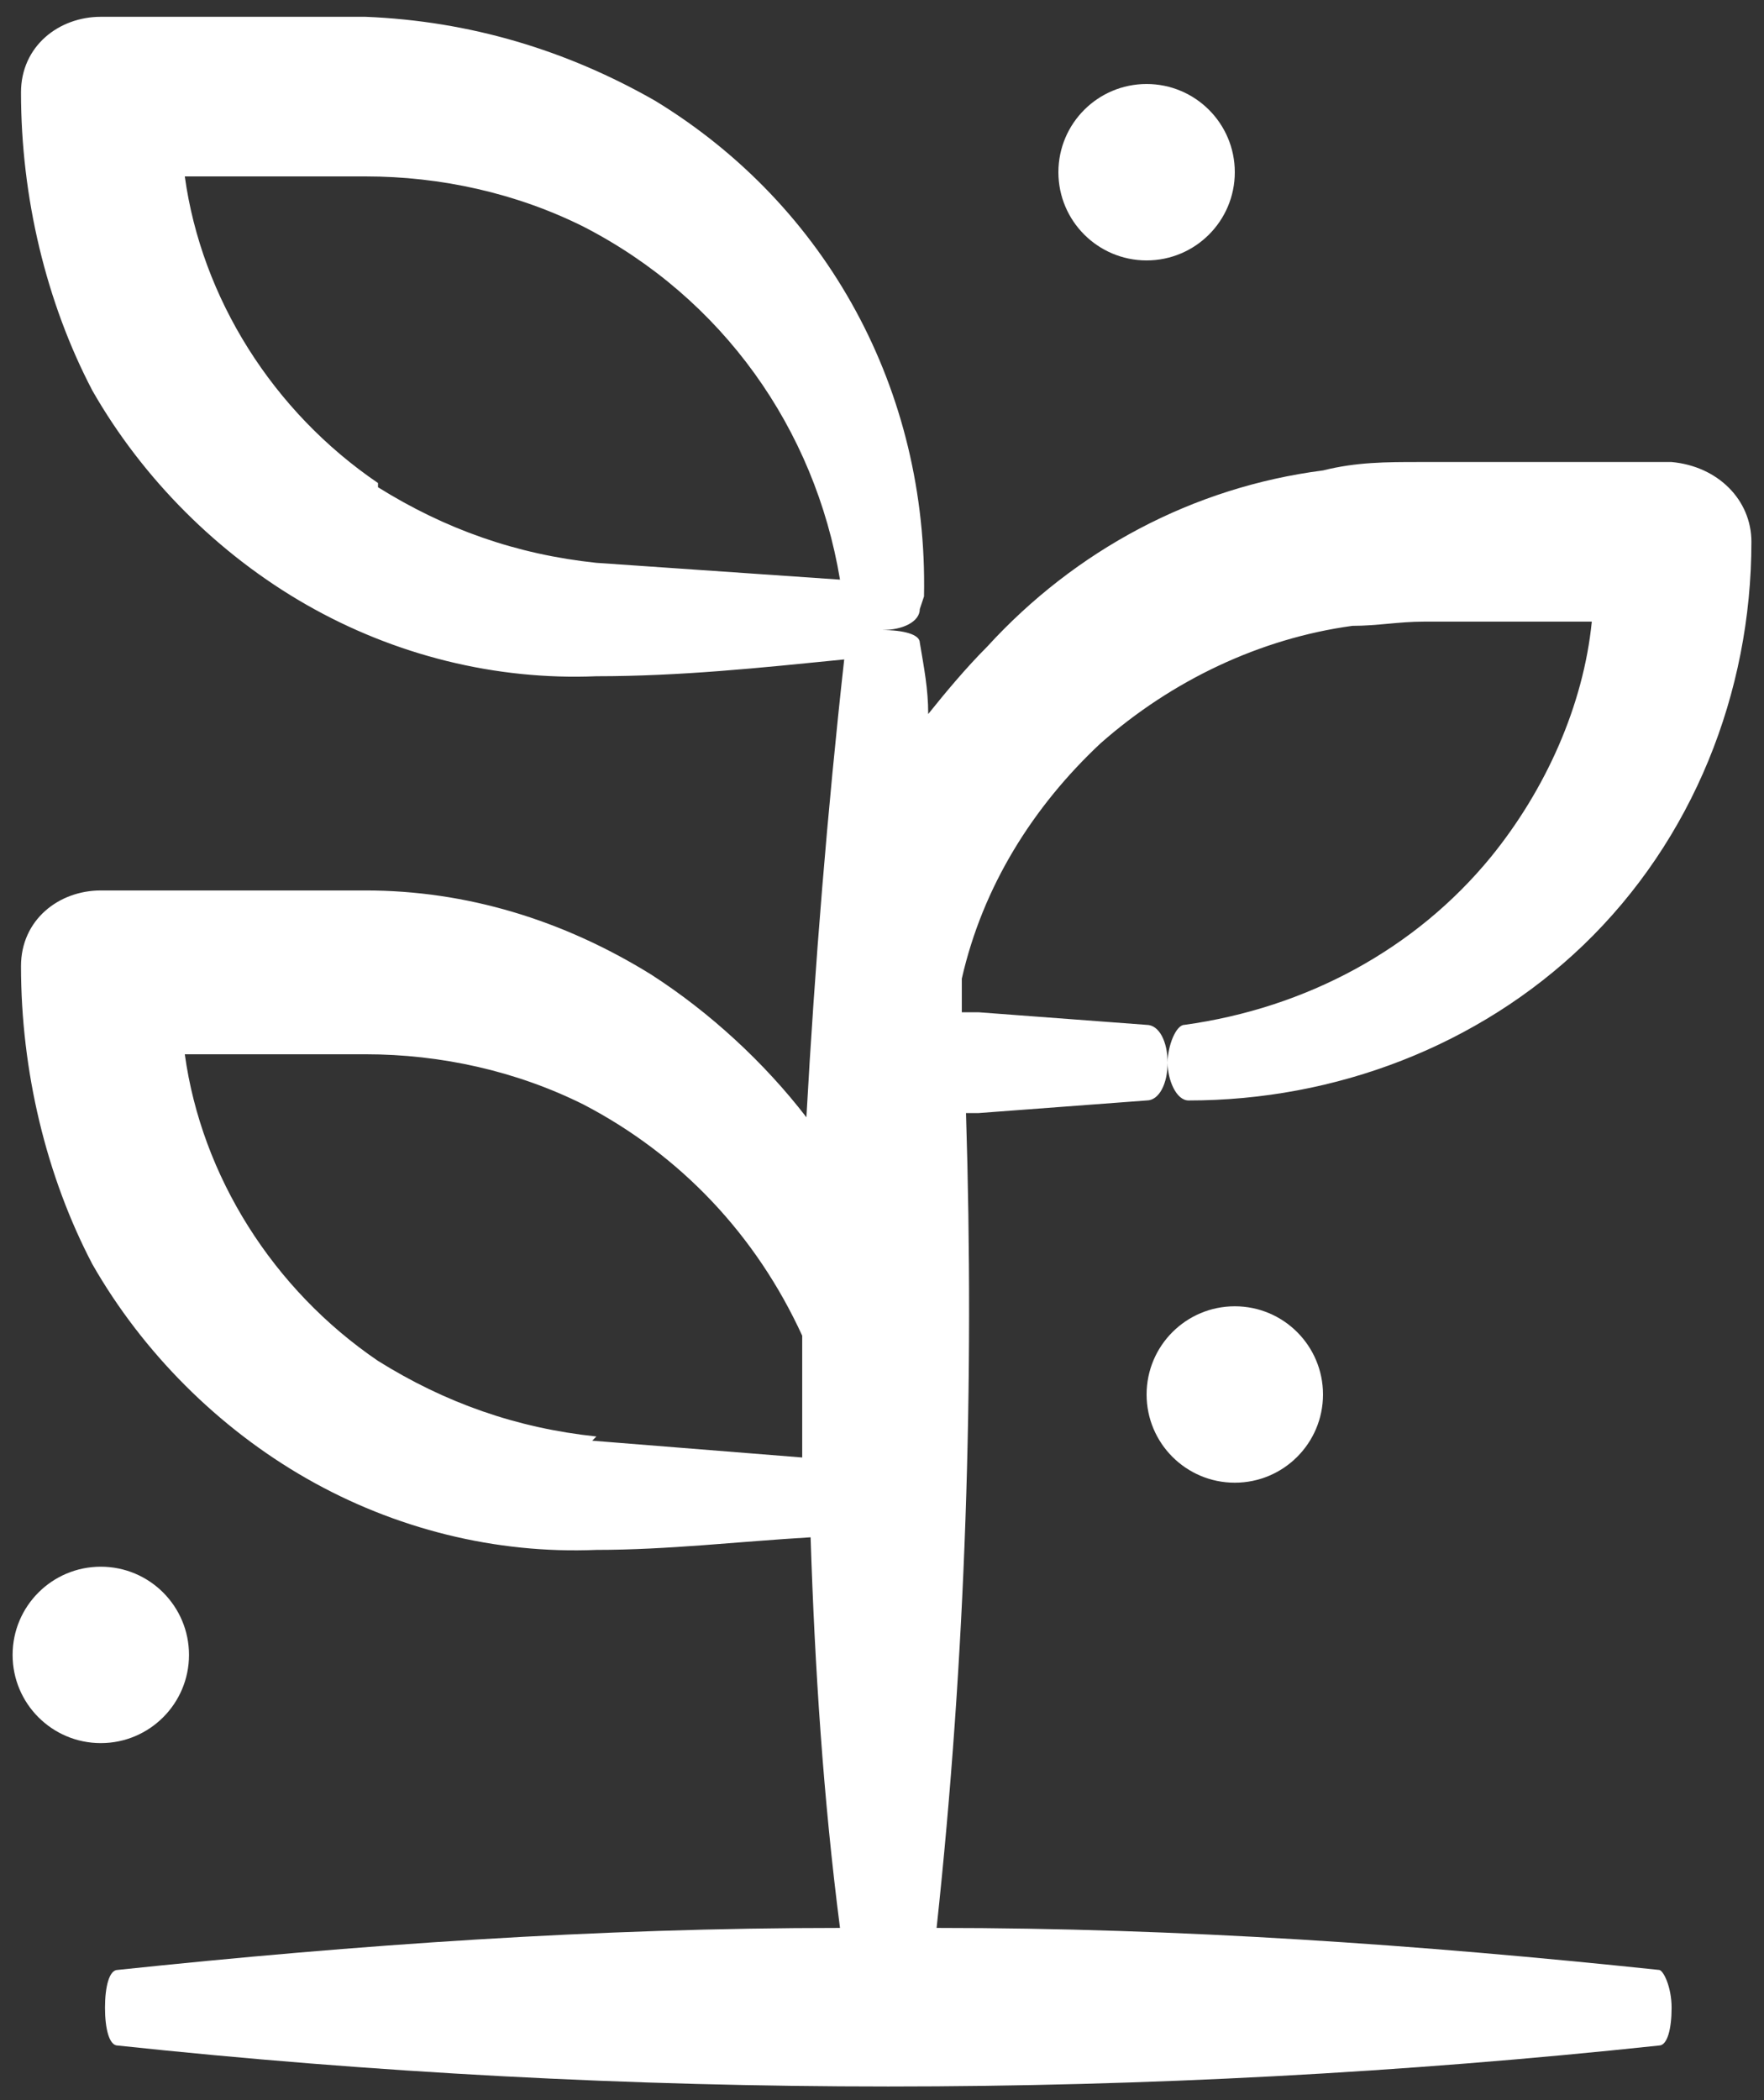
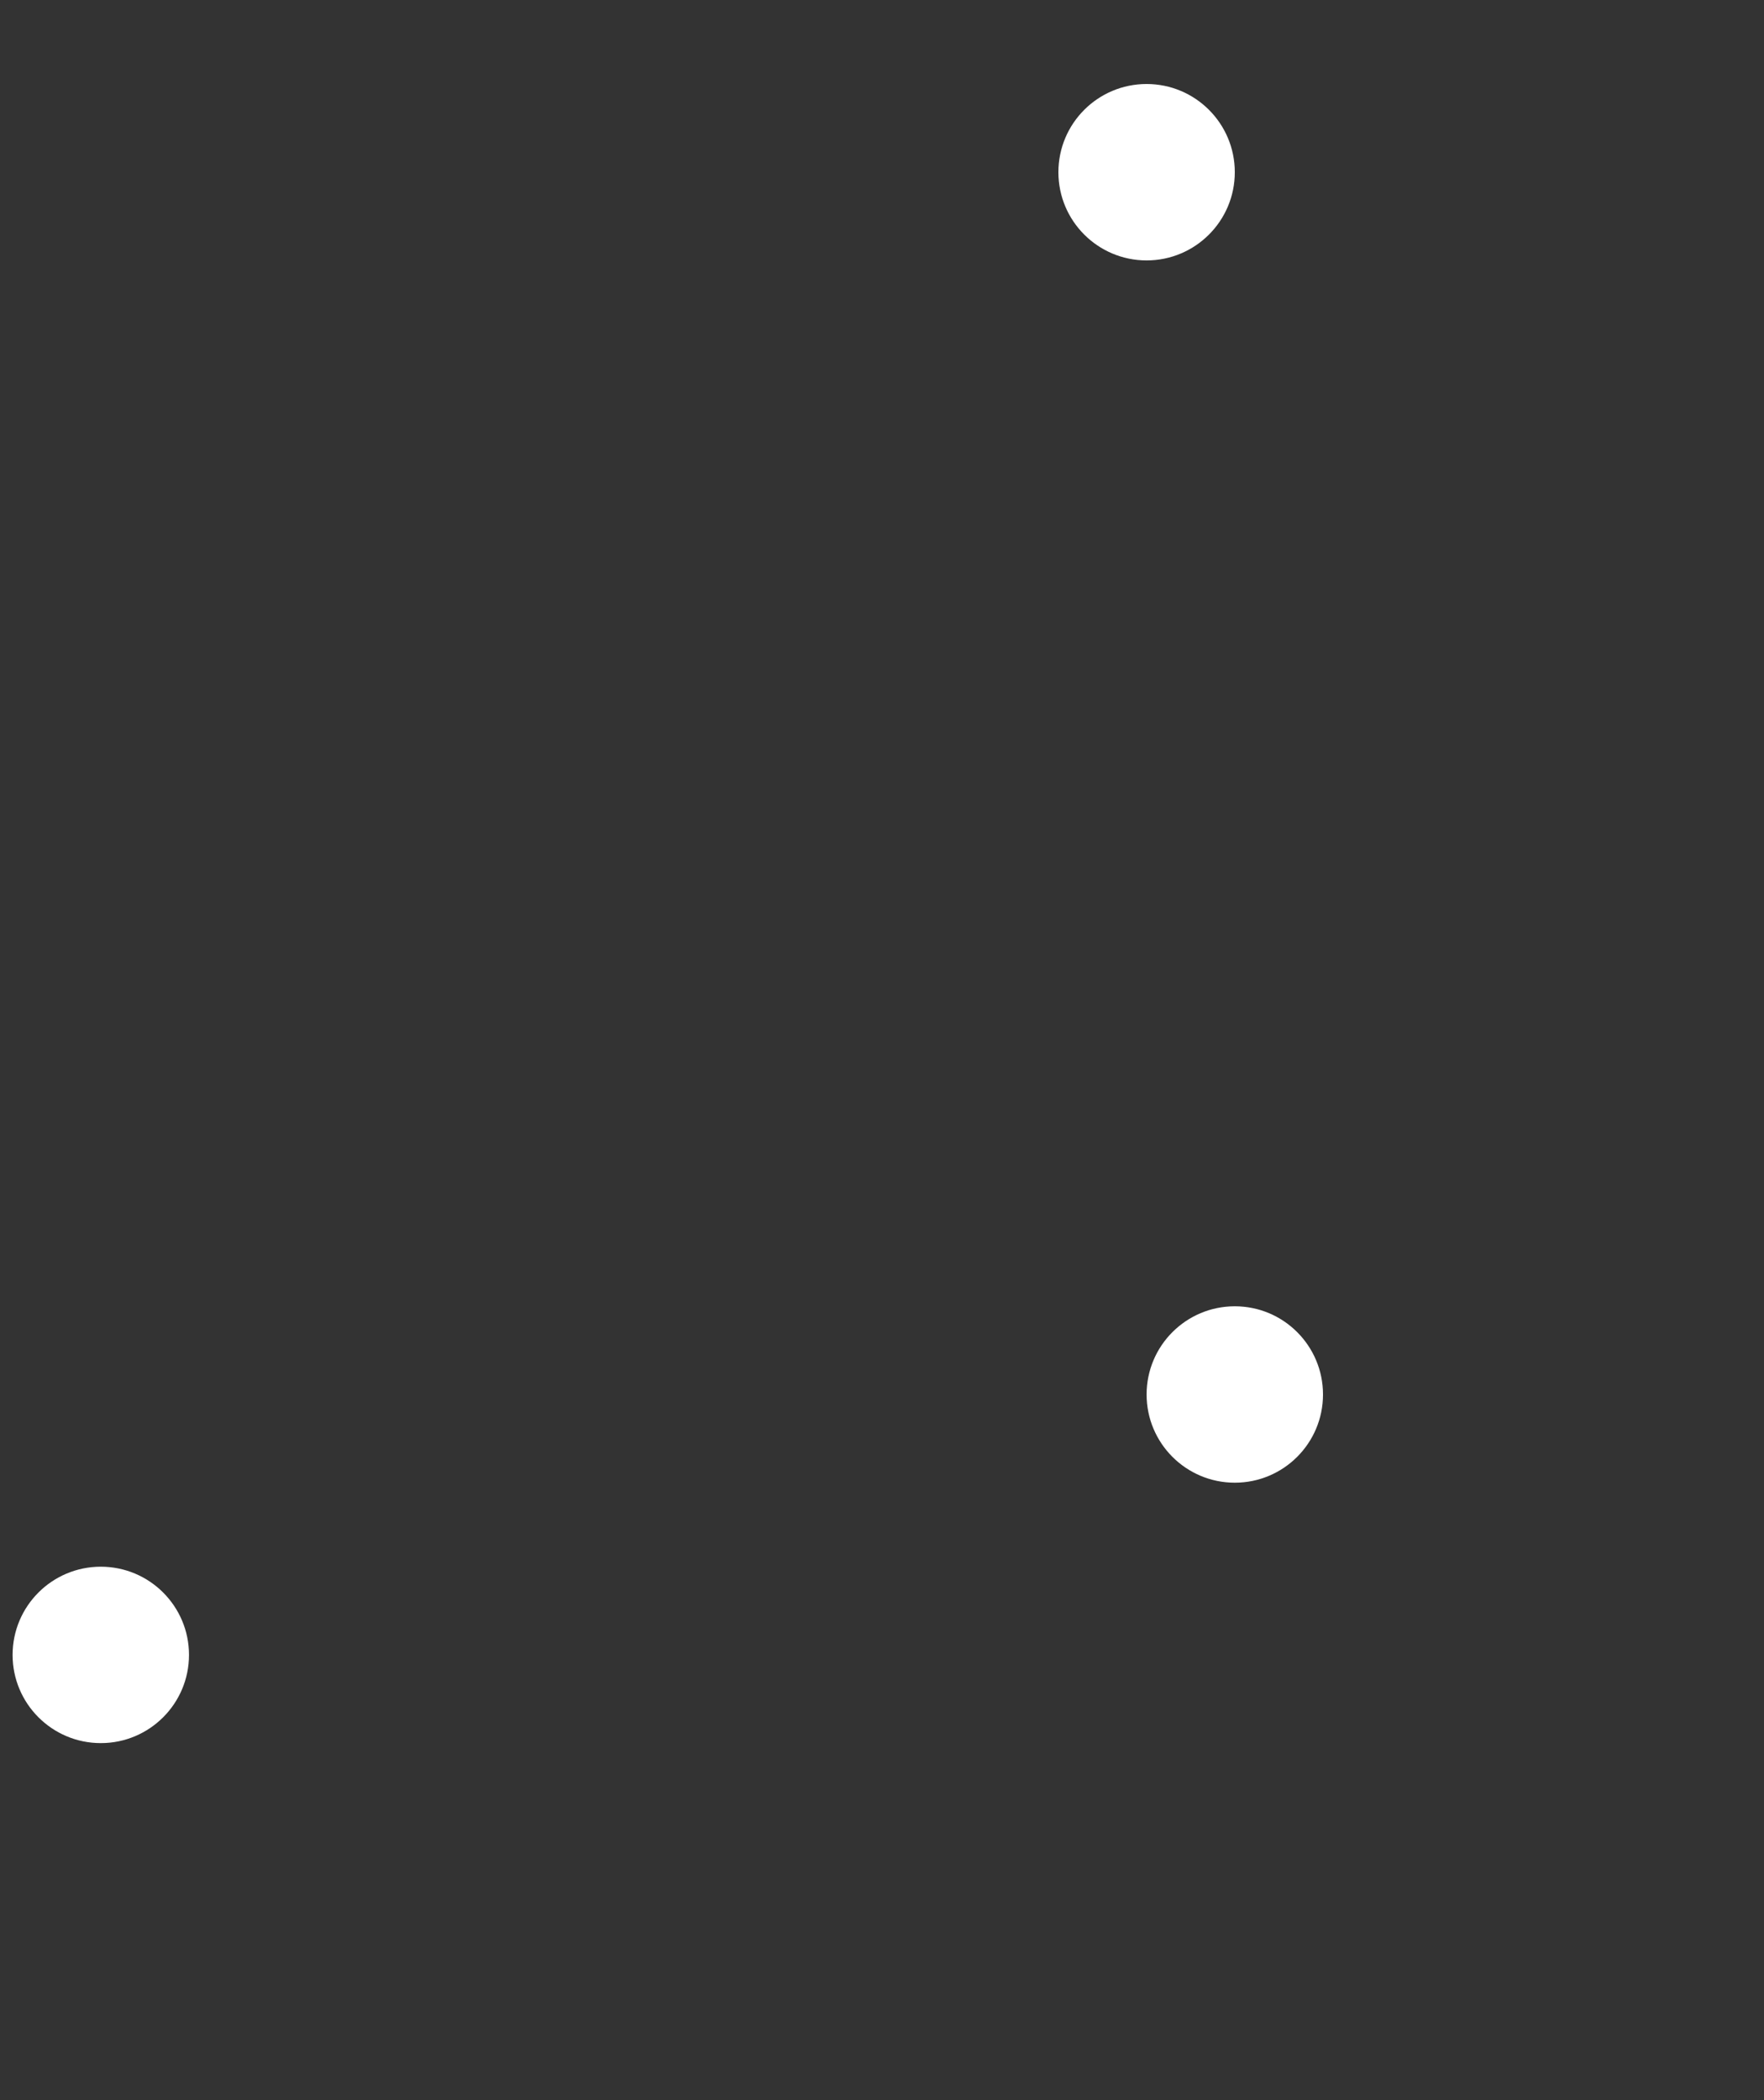
<svg xmlns="http://www.w3.org/2000/svg" id="Capa_1" viewBox="0 0 42 50">
  <rect x="0" y="0" width="42" height="50" fill="#333333" stroke="none" />
  <defs>
    <style> .st0 { fill: #fff; } </style>
  </defs>
  <circle class="st0" cx="29.4" cy="33.2" r="2.1" />
  <circle class="st0" cx="2.4" cy="39.4" r="2.1" />
  <circle class="st0" cx="27.3" cy="4.1" r="2.1" />
-   <path class="st0" d="M22,14.2h0c.1-4.9-2.3-9.3-6.4-11.8C13.5,1.2,11.2.5,8.7.4H2.4c-1,0-1.9.7-1.9,1.8H.5c0,2.5.6,5,1.7,7.1,1.2,2.1,3,3.9,5.1,5.1,2.1,1.2,4.5,1.8,6.9,1.7,2,0,3.9-.2,5.9-.4-.4,3.6-.7,7.3-.9,10.9-1-1.3-2.3-2.5-3.7-3.4-2.1-1.3-4.4-2-6.8-2H2.4c-1,0-1.9.7-1.9,1.8H.5c0,2.5.6,5,1.7,7.1,1.2,2.1,3,3.9,5.1,5.1,2.1,1.2,4.5,1.8,6.9,1.7,1.7,0,3.4-.2,5.1-.3.1,3.1.3,6.2.7,9.3-5.8,0-11.5.4-17.2,1h0c-.2,0-.3.4-.3.9s.1.9.3.9h0c12.2,1.3,24.5,1.3,36.7,0,.2,0,.3-.4.3-.9s-.2-.9-.3-.9h0c-5.7-.6-11.4-1-17.2-1,.7-6.5.9-13,.7-19.4h.3s4-.3,4-.3c.3,0,.5-.4.5-.9s-.2-.9-.5-.9h0l-4-.3h-.4c0-.3,0-.5,0-.8.5-2.2,1.7-4.1,3.3-5.6,1.7-1.5,3.8-2.5,6-2.8.6,0,1.1-.1,1.7-.1h4c-.2,2-1.1,4-2.4,5.6-1.8,2.2-4.4,3.6-7.3,4h0c-.2,0-.4.5-.4.9s.2.9.5.9h0c3.5,0,6.9-1.3,9.4-3.7,2.6-2.5,4-6,4-9.6,0-1-.8-1.8-1.9-1.9h-4c0,0-2,0-2,0-.8,0-1.5,0-2.3.2-3.1.4-5.9,1.9-8,4.2-.5.5-1,1.1-1.4,1.6,0-.6-.1-1.1-.2-1.7,0-.2-.4-.3-.9-.3h0c.5,0,.9-.2.9-.5ZM9,11.5c-2.5-1.7-4.2-4.4-4.6-7.3h4.3c1.8,0,3.6.4,5.2,1.2,3.3,1.7,5.5,4.8,6.1,8.4l-5.8-.4c-1.9-.2-3.6-.8-5.2-1.8ZM14.2,34.2c-1.9-.2-3.6-.8-5.2-1.8-2.5-1.7-4.2-4.4-4.6-7.3h4.3c1.8,0,3.6.4,5.2,1.2,2.3,1.2,4.1,3.1,5.2,5.5,0,1,0,1.9,0,2.9l-5-.4Z" />
</svg>